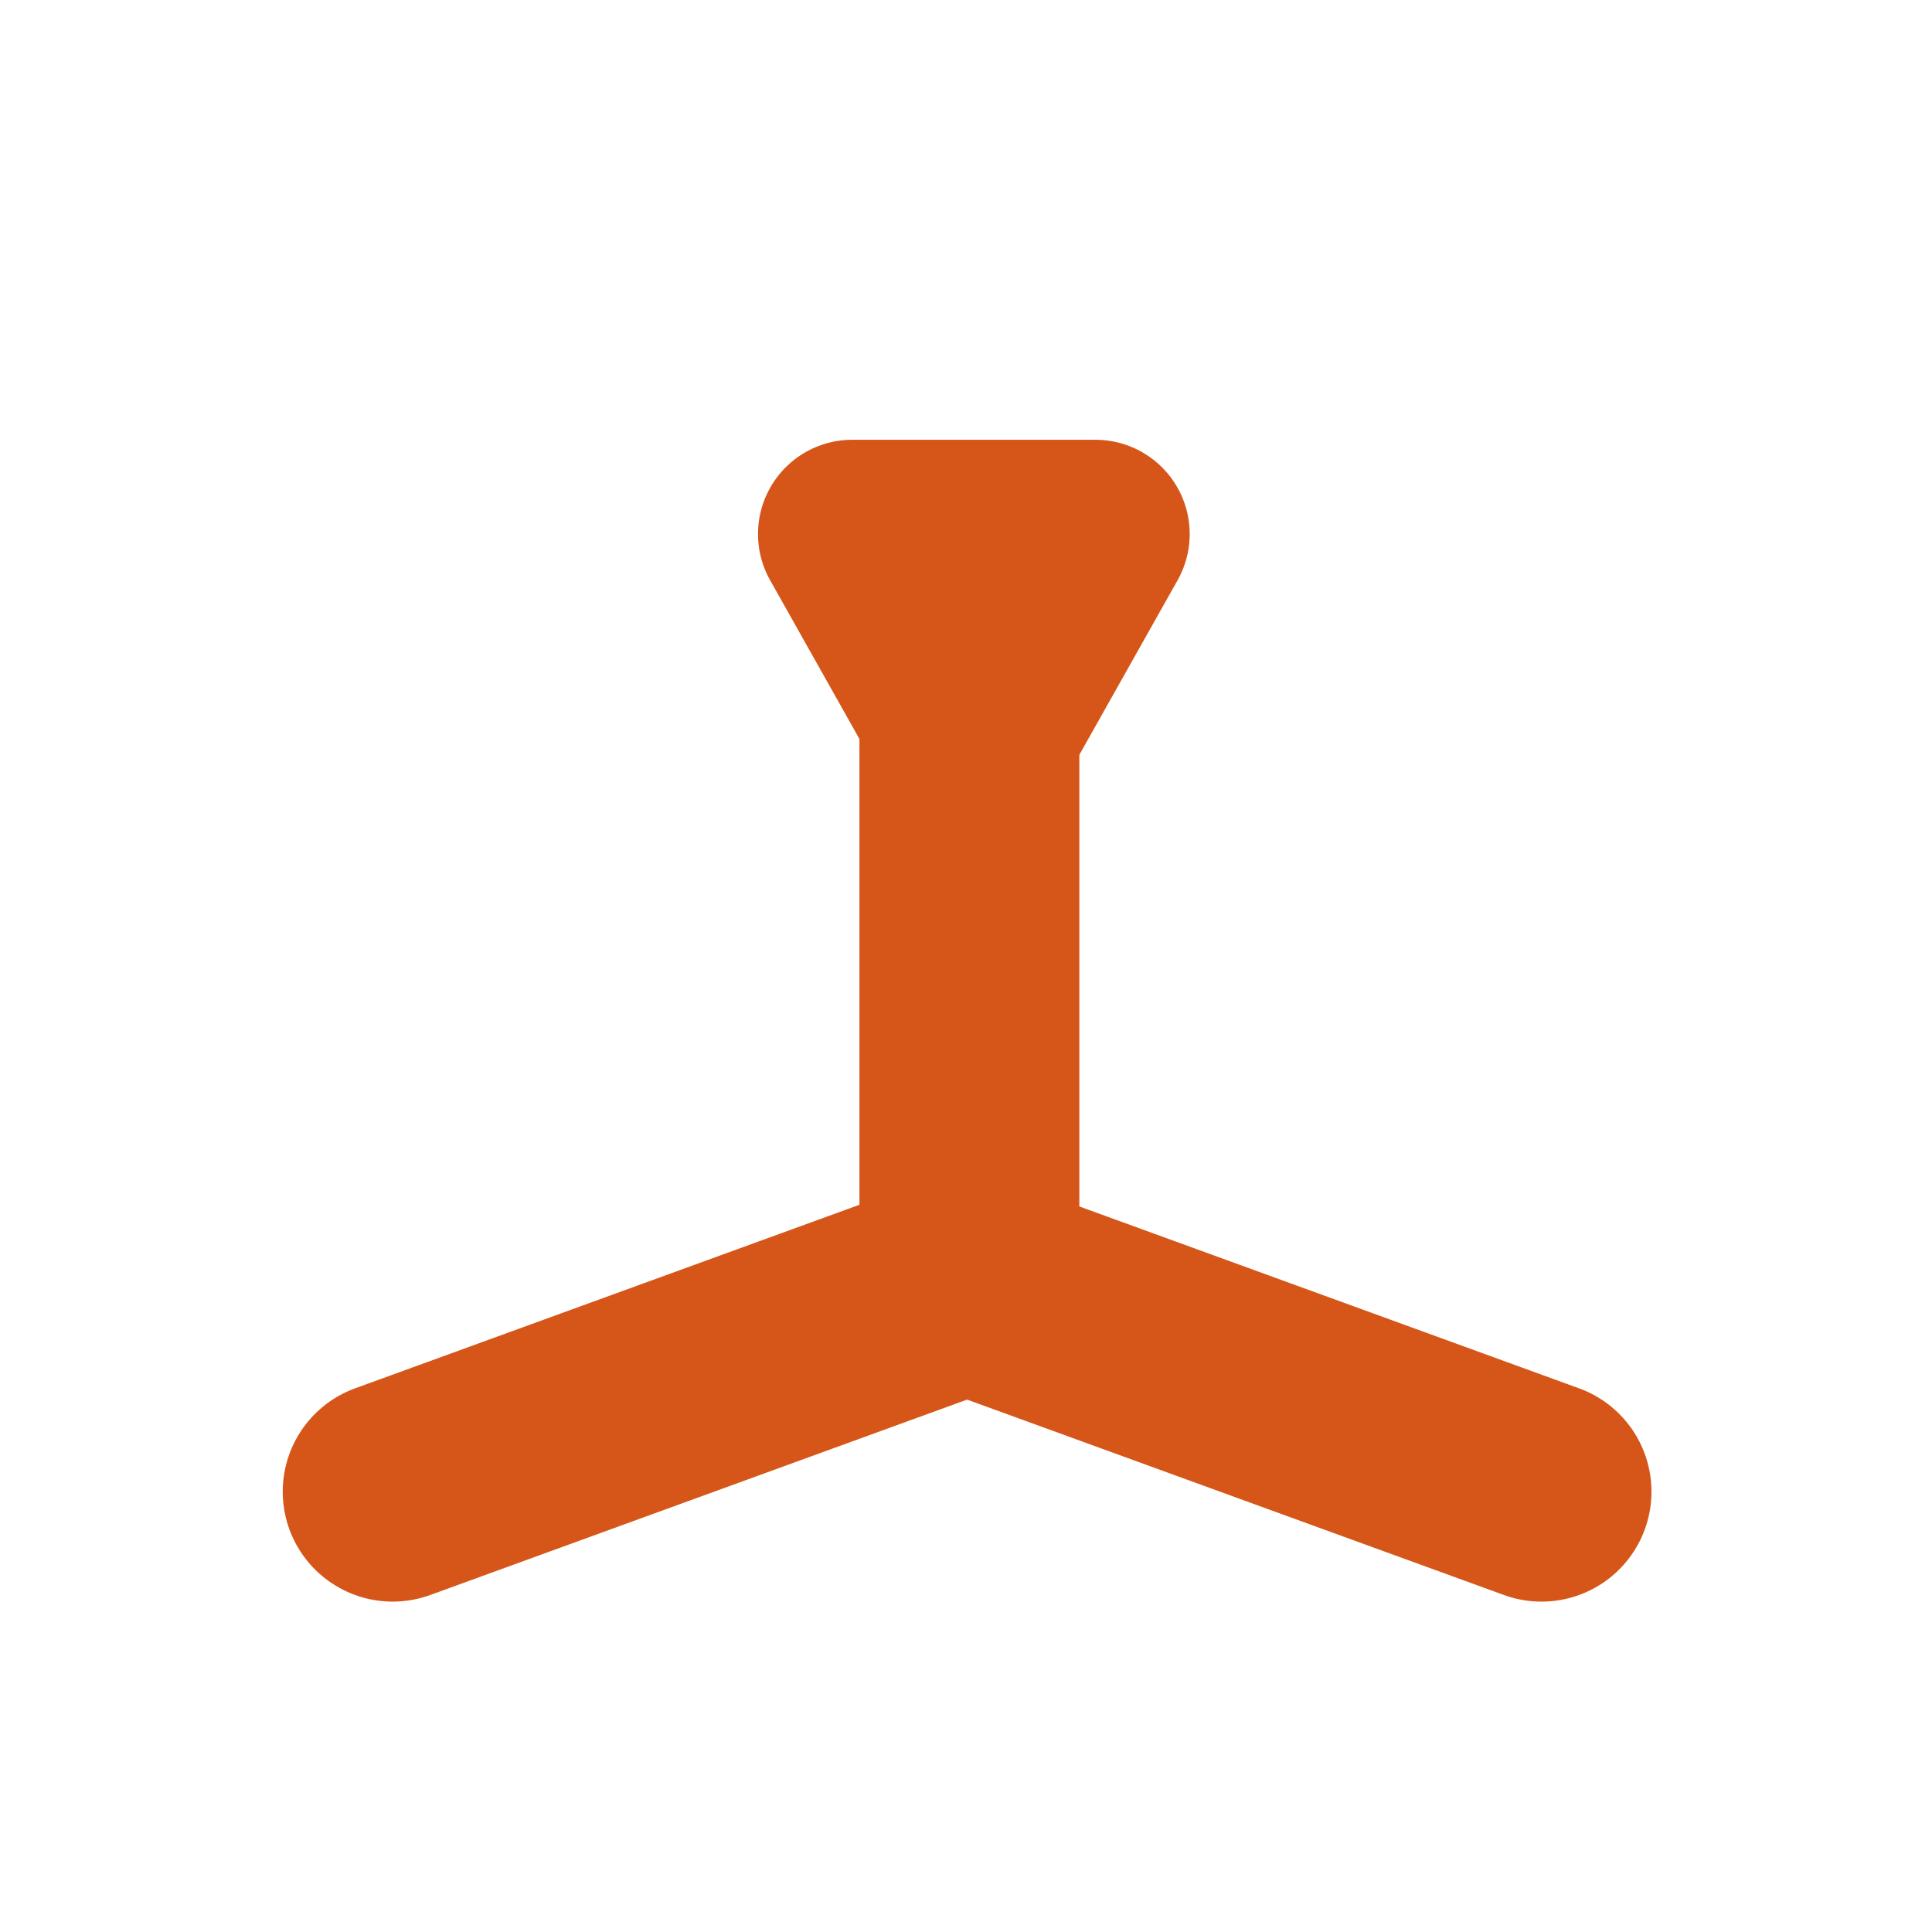
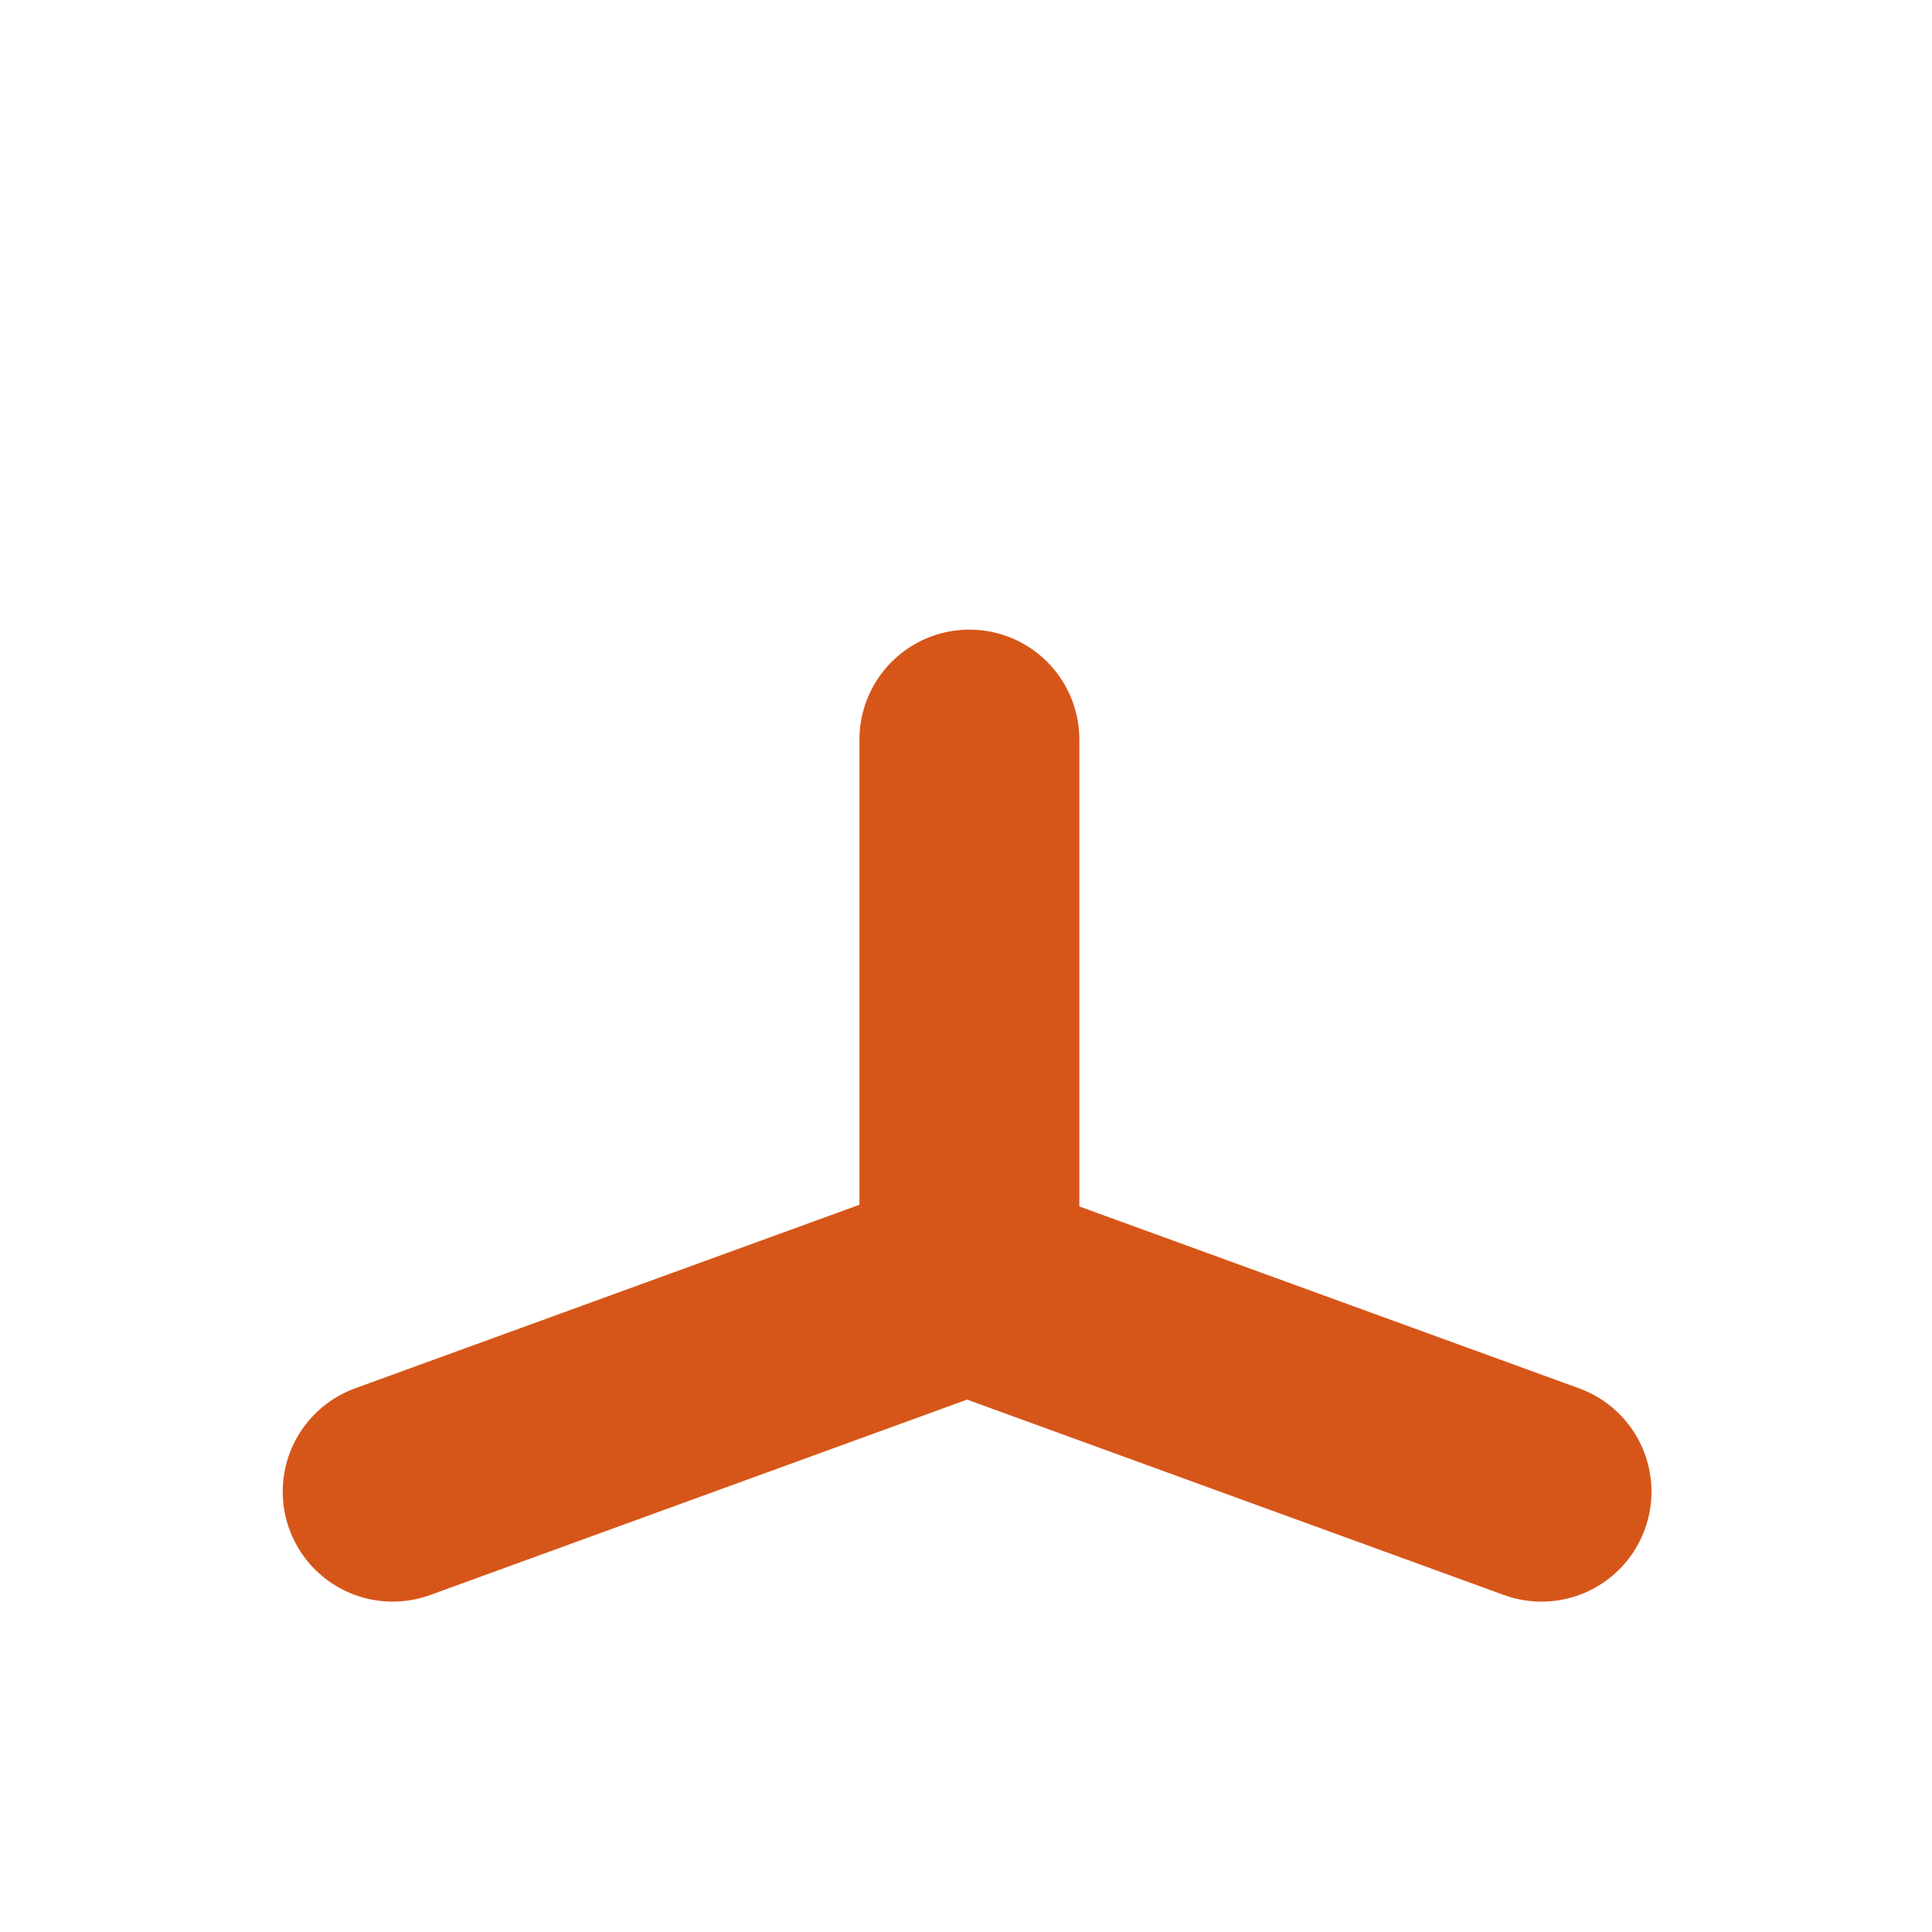
<svg xmlns="http://www.w3.org/2000/svg" width="123" height="123" viewBox="0 0 123 123">
  <g id="punt-sistemes-tech-partner-icon-tarifa-3" transform="translate(-16149 -11999)">
    <g id="Grupo_2641" data-name="Grupo 2641" transform="translate(14958.947 11684.106)">
      <g id="Grupo_146" data-name="Grupo 146" transform="translate(1215.053 342.01)">
        <path id="Trazado_5041" data-name="Trazado 5041" d="M11379.151,933.823v34.57" transform="translate(-11342.435 -913.854)" fill="none" stroke="#d65619" stroke-linecap="round" stroke-width="14" />
        <path id="Trazado_5078" data-name="Trazado 5078" d="M0,0V38.918" transform="translate(36.569 54.54) rotate(-70)" fill="none" stroke="#d65619" stroke-linecap="round" stroke-width="14" />
        <path id="Trazado_5079" data-name="Trazado 5079" d="M0,38.918V0" transform="translate(0 67.85) rotate(-110)" fill="none" stroke="#d65619" stroke-linecap="round" stroke-width="14" />
      </g>
-       <path id="Polígono_5" data-name="Polígono 5" d="M12.771,9.3a6,6,0,0,1,10.459,0L30.97,23.058A6,6,0,0,1,25.741,32H10.259A6,6,0,0,1,5.03,23.058Z" transform="translate(1270.053 374.893) rotate(180)" fill="#d65619" />
    </g>
    <rect id="Rectángulo_469" data-name="Rectángulo 469" width="123" height="123" transform="translate(16149 11999)" fill="none" />
  </g>
</svg>